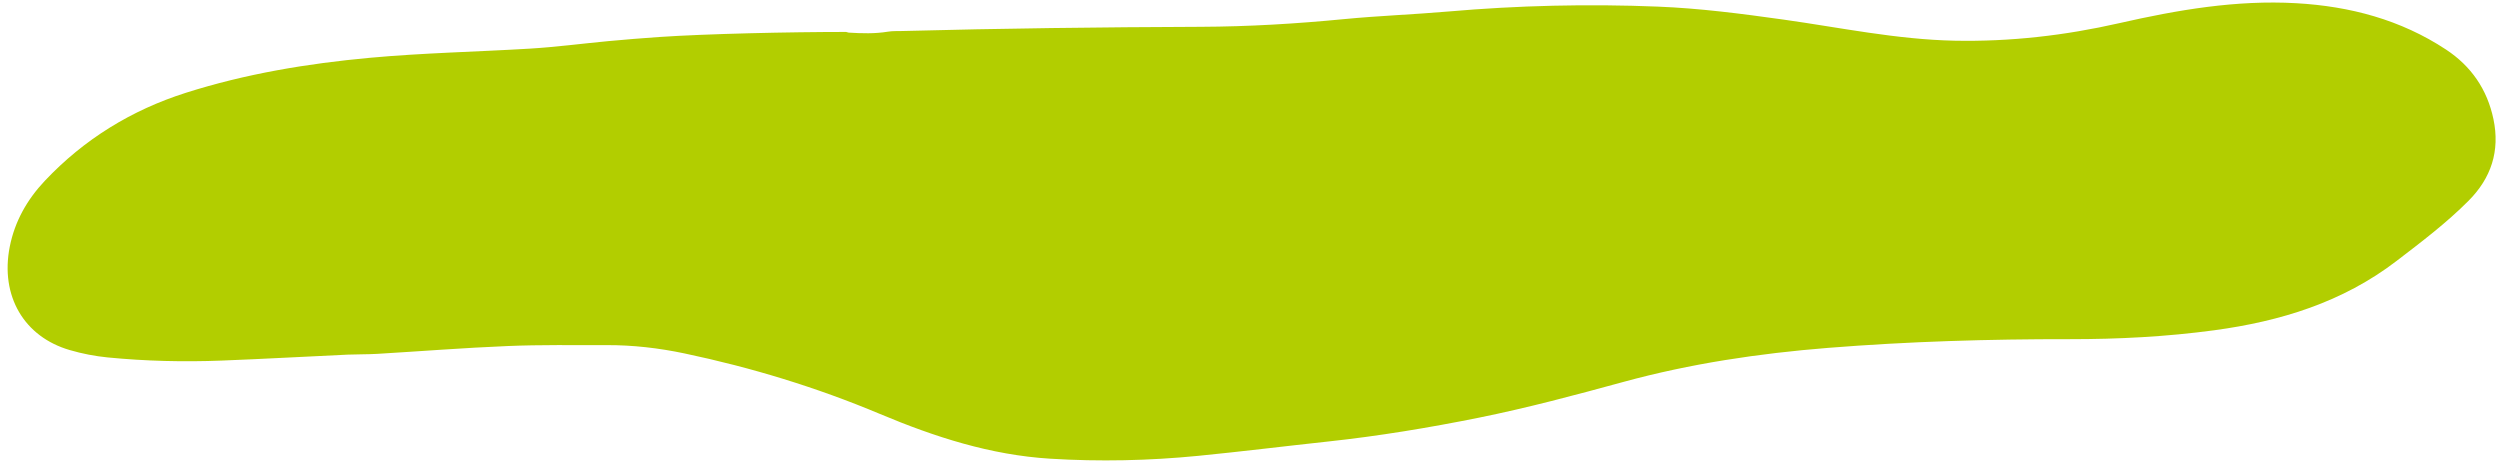
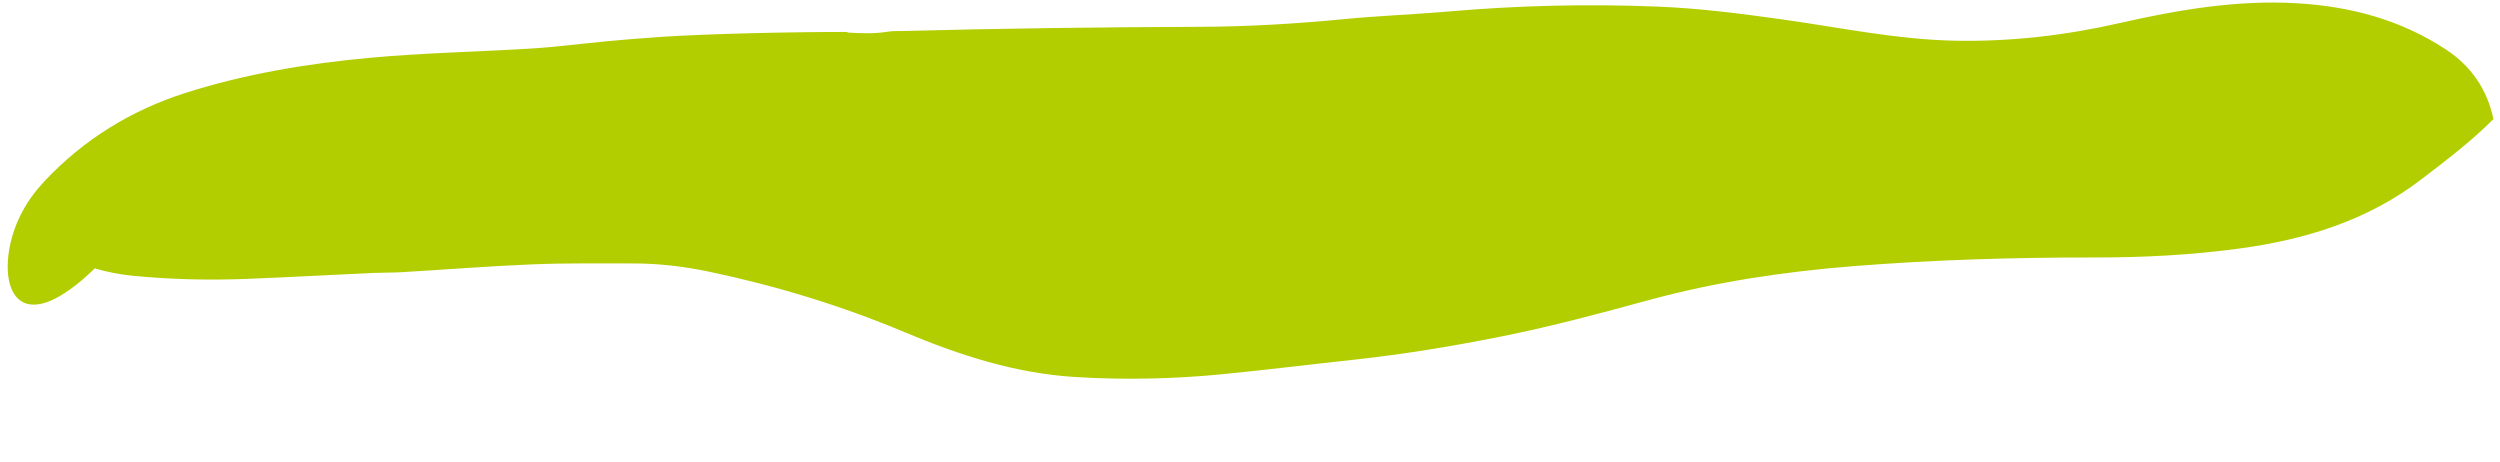
<svg xmlns="http://www.w3.org/2000/svg" fill="#000000" height="90.8" preserveAspectRatio="xMidYMid meet" version="1" viewBox="-1.5 -0.5 491.5 90.8" width="491.5" zoomAndPan="magnify">
  <g id="change1_1">
-     <path d="M165.33,5.91c2.59,0.16,5.16,0.24,7.72-0.18c0.89-0.15,1.81-0.11,2.72-0.13 c19.6-0.52,39.21-0.76,58.82-0.83c9.38-0.04,18.76-0.6,28.12-1.51c6.83-0.66,13.7-0.91,20.54-1.5c13.71-1.19,27.45-1.52,41.19-0.96 c8.26,0.33,16.48,1.4,24.68,2.55c11.18,1.57,22.24,3.91,33.61,4.15c10.99,0.22,21.74-1.02,32.43-3.45 c11.44-2.6,22.99-4.59,34.79-3.92c10.55,0.6,20.54,3.24,29.45,9.12c4.92,3.25,8.08,7.8,9.31,13.66c1.32,6.28-0.45,11.6-4.89,16.06 c-4.36,4.38-9.28,8.1-14.18,11.85c-10.59,8.11-22.82,11.85-35.82,13.61c-9.42,1.27-18.9,1.76-28.39,1.75 c-15.87-0.02-31.7,0.45-47.52,1.71c-13.62,1.09-27.04,3.09-40.23,6.69c-9.44,2.58-18.89,5.11-28.5,7.05 c-9.79,1.97-19.64,3.6-29.57,4.67c-8.52,0.92-17.03,1.98-25.56,2.82c-9.67,0.95-19.38,1.16-29.07,0.56 c-11.73-0.72-22.74-4.28-33.51-8.81c-12.41-5.21-25.24-9.12-38.41-11.89c-5.04-1.06-10.16-1.65-15.33-1.63 c-6.47,0.02-12.95-0.09-19.41,0.18c-8.57,0.35-17.12,1.03-25.68,1.54c-1.92,0.11-3.84,0.07-5.76,0.15 c-8.27,0.38-16.54,0.85-24.81,1.17c-7.48,0.29-14.95,0.11-22.41-0.62c-2.51-0.25-4.99-0.73-7.42-1.44 C3.25,65.73-1.5,57.71,0.42,47.99C1.41,43,3.84,38.73,7.31,35.05c7.73-8.19,17.05-13.91,27.74-17.31 c11.77-3.74,23.89-5.75,36.2-6.88c10.47-0.96,20.97-1.17,31.44-1.8c5.13-0.31,10.24-0.99,15.36-1.47c3.32-0.31,6.64-0.58,9.96-0.81 c9.37-0.64,25.83-1,36.83-1" fill="#b2ce00" />
+     <path d="M165.33,5.91c2.59,0.16,5.16,0.24,7.72-0.18c0.89-0.15,1.81-0.11,2.72-0.13 c19.6-0.52,39.21-0.76,58.82-0.83c9.38-0.04,18.76-0.6,28.12-1.51c6.83-0.66,13.7-0.91,20.54-1.5c13.71-1.19,27.45-1.52,41.19-0.96 c8.26,0.33,16.48,1.4,24.68,2.55c11.18,1.57,22.24,3.91,33.61,4.15c10.99,0.22,21.74-1.02,32.43-3.45 c11.44-2.6,22.99-4.59,34.79-3.92c10.55,0.6,20.54,3.24,29.45,9.12c4.92,3.25,8.08,7.8,9.31,13.66c-4.36,4.38-9.28,8.1-14.18,11.85c-10.59,8.11-22.82,11.85-35.82,13.61c-9.42,1.27-18.9,1.76-28.39,1.75 c-15.87-0.02-31.7,0.45-47.52,1.71c-13.62,1.09-27.04,3.09-40.23,6.69c-9.44,2.58-18.89,5.11-28.5,7.05 c-9.79,1.97-19.64,3.6-29.57,4.67c-8.52,0.92-17.03,1.98-25.56,2.82c-9.67,0.95-19.38,1.16-29.07,0.56 c-11.73-0.72-22.74-4.28-33.51-8.81c-12.41-5.21-25.24-9.12-38.41-11.89c-5.04-1.06-10.16-1.65-15.33-1.63 c-6.47,0.02-12.95-0.09-19.41,0.18c-8.57,0.35-17.12,1.03-25.68,1.54c-1.92,0.11-3.84,0.07-5.76,0.15 c-8.27,0.38-16.54,0.85-24.81,1.17c-7.48,0.29-14.95,0.11-22.41-0.62c-2.51-0.25-4.99-0.73-7.42-1.44 C3.25,65.73-1.5,57.71,0.42,47.99C1.41,43,3.84,38.73,7.31,35.05c7.73-8.19,17.05-13.91,27.74-17.31 c11.77-3.74,23.89-5.75,36.2-6.88c10.47-0.96,20.97-1.17,31.44-1.8c5.13-0.31,10.24-0.99,15.36-1.47c3.32-0.31,6.64-0.58,9.96-0.81 c9.37-0.64,25.83-1,36.83-1" fill="#b2ce00" />
  </g>
</svg>